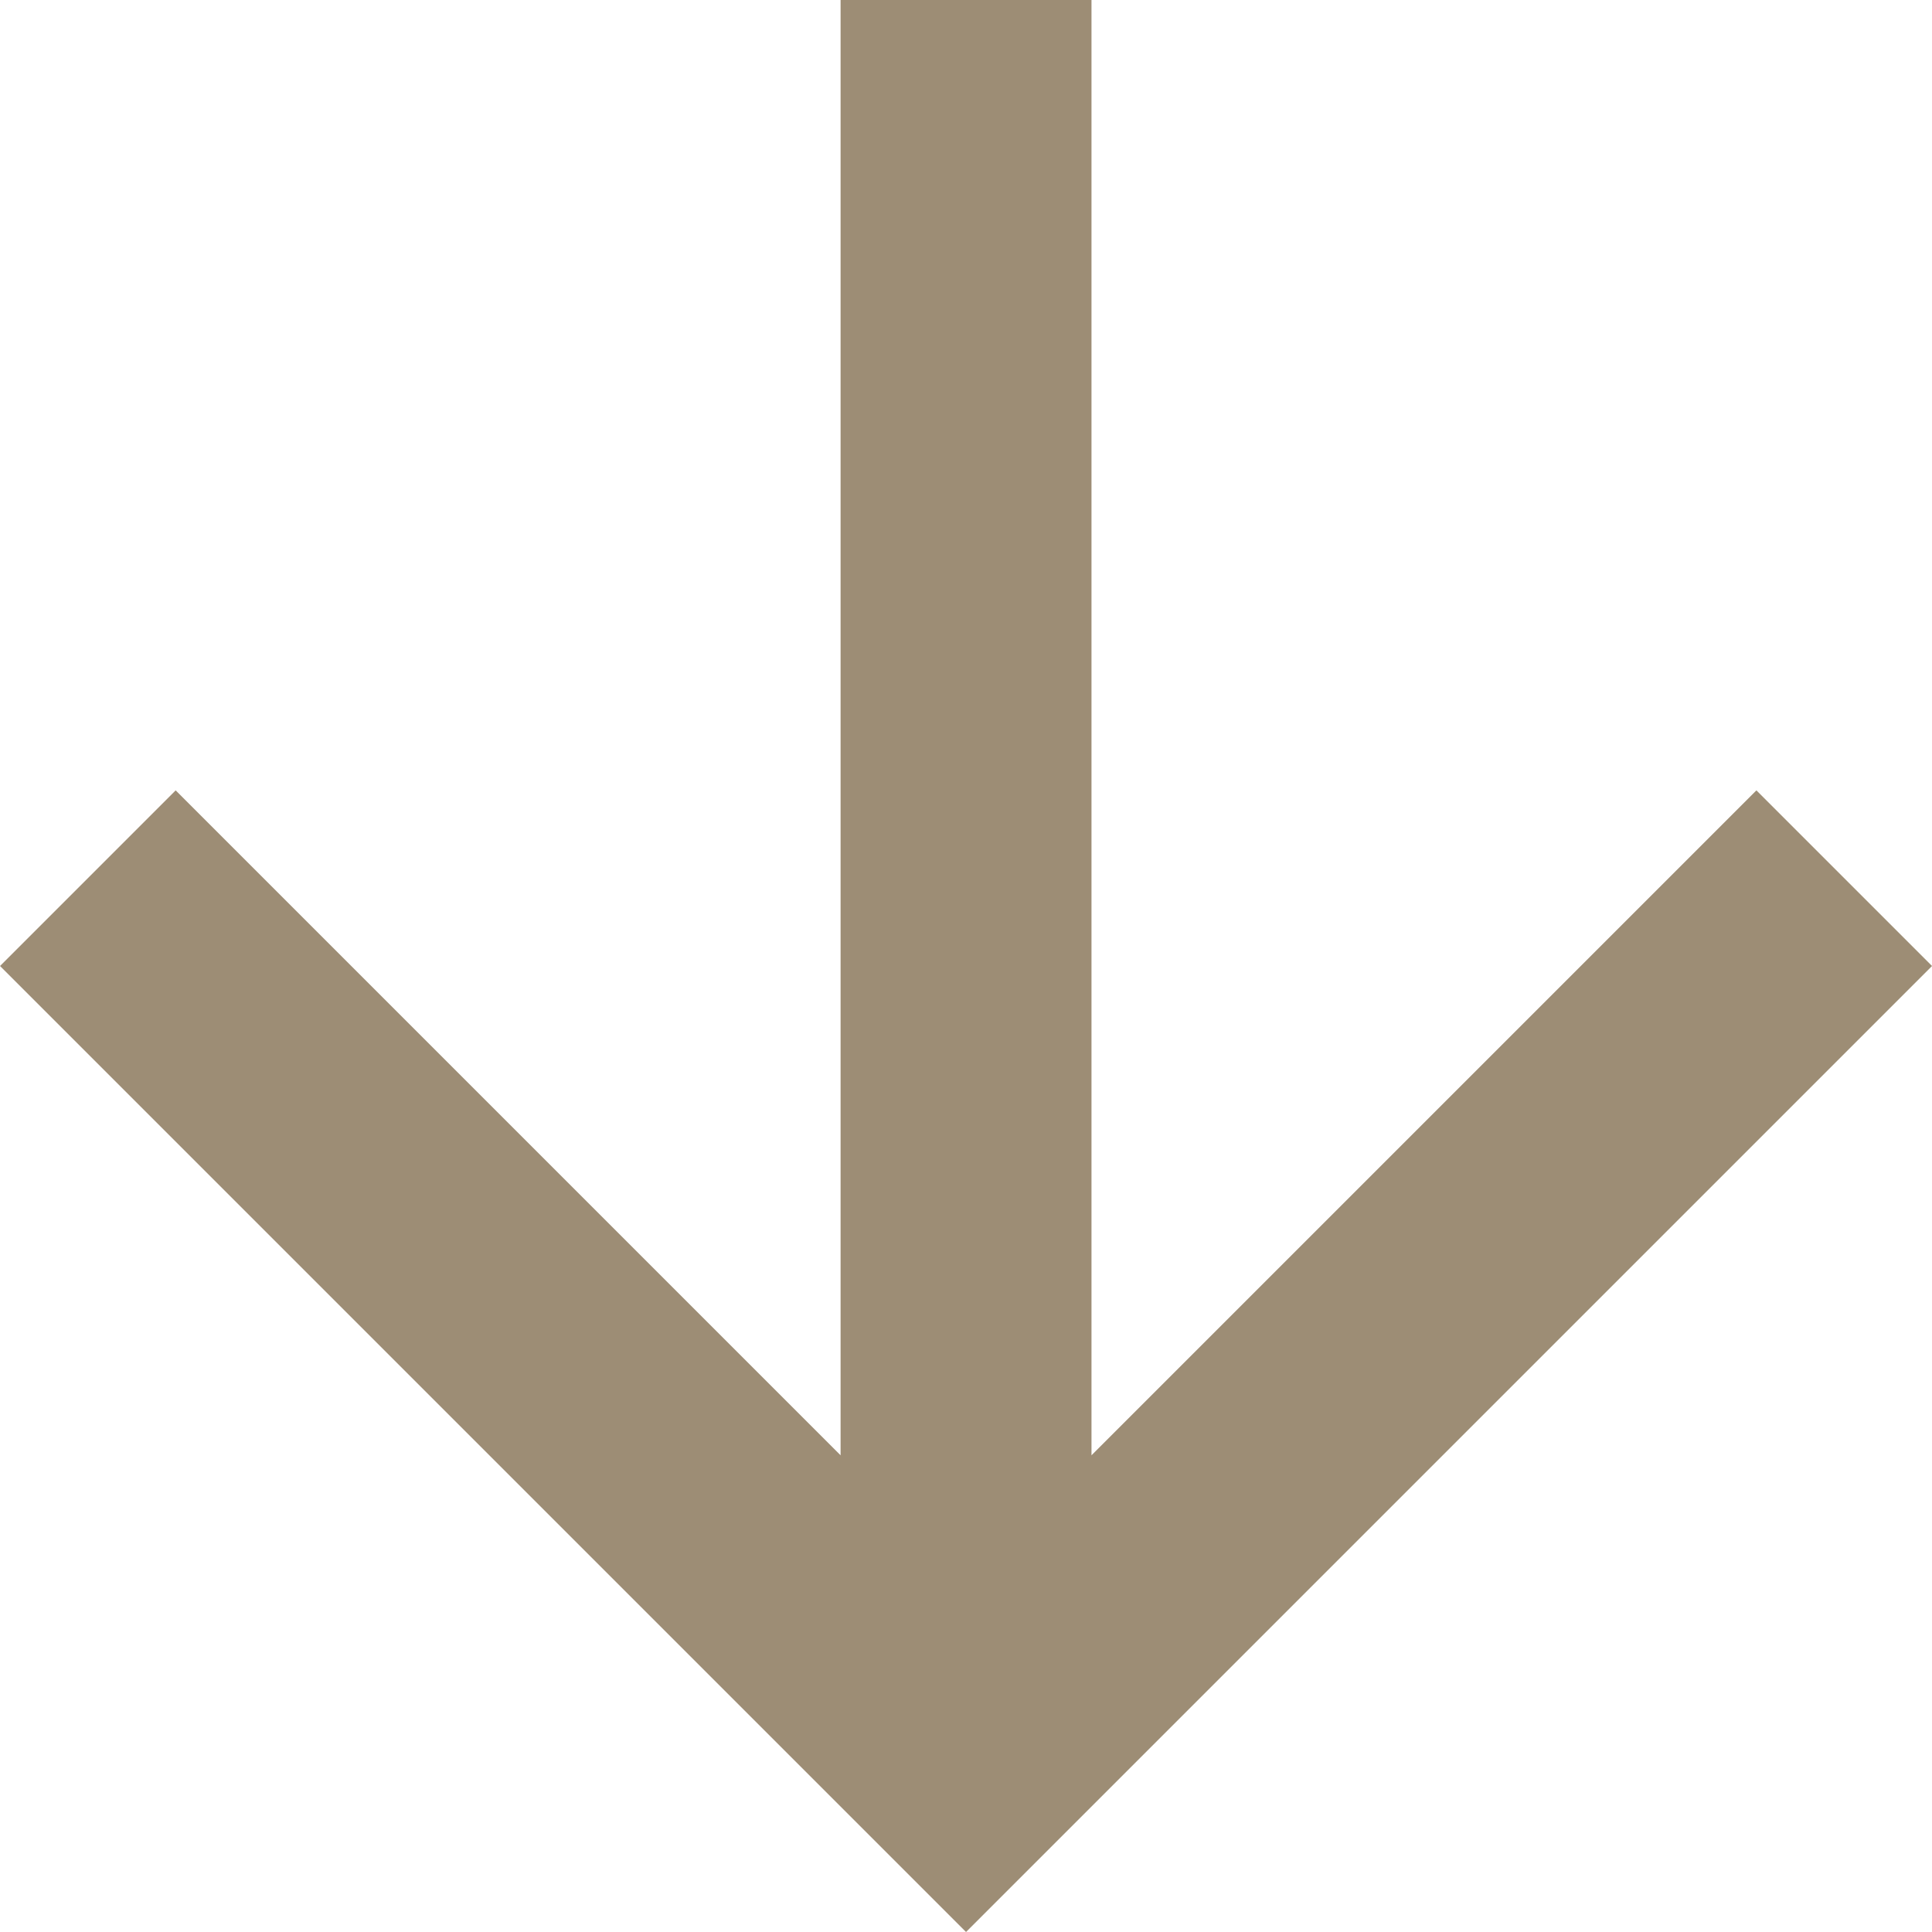
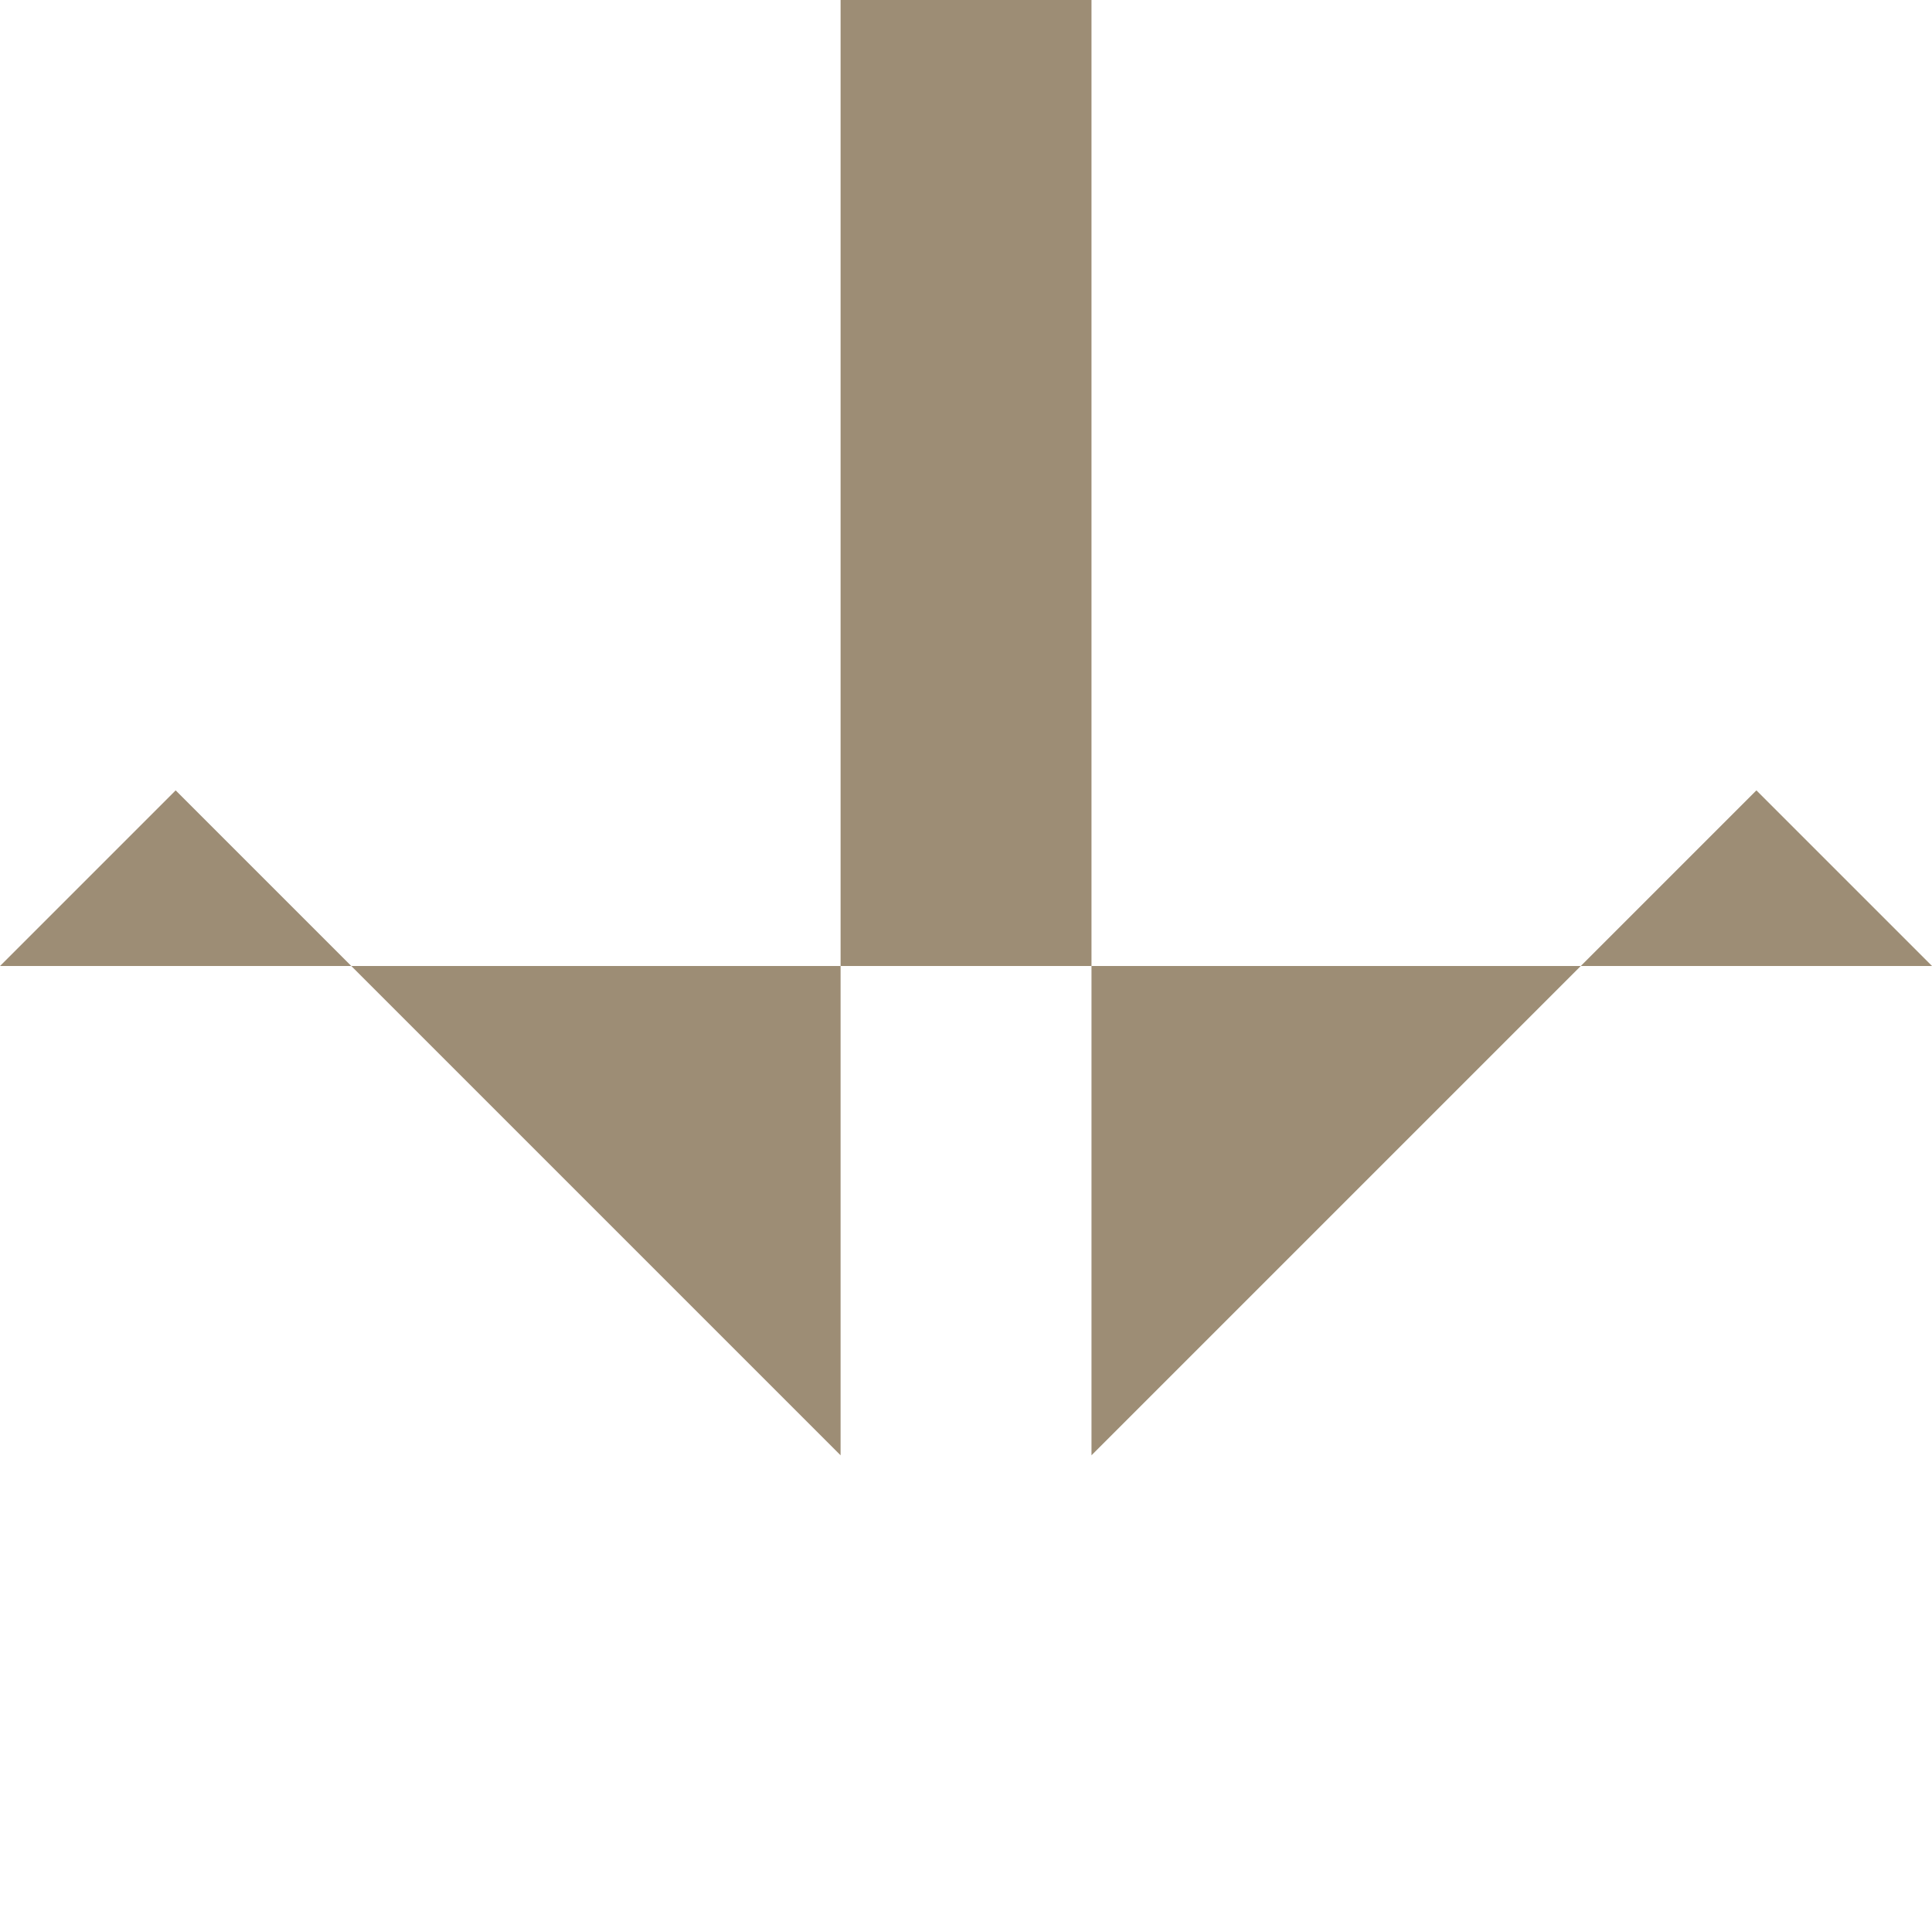
<svg xmlns="http://www.w3.org/2000/svg" viewBox="0 0 49.712 49.712">
  <defs>
    <style>.a{fill:#9d8d75;}</style>
  </defs>
  <g transform="translate(-79.703 -482.292)">
-     <path class="a" d="M24.856,0,20.337,4.519,37.446,21.628H0v6.456H37.446L20.337,45.193l4.519,4.519L49.712,24.856Z" transform="translate(129.416 482.292) rotate(90)" />
+     <path class="a" d="M24.856,0,20.337,4.519,37.446,21.628H0v6.456H37.446L20.337,45.193l4.519,4.519Z" transform="translate(129.416 482.292) rotate(90)" />
  </g>
</svg>